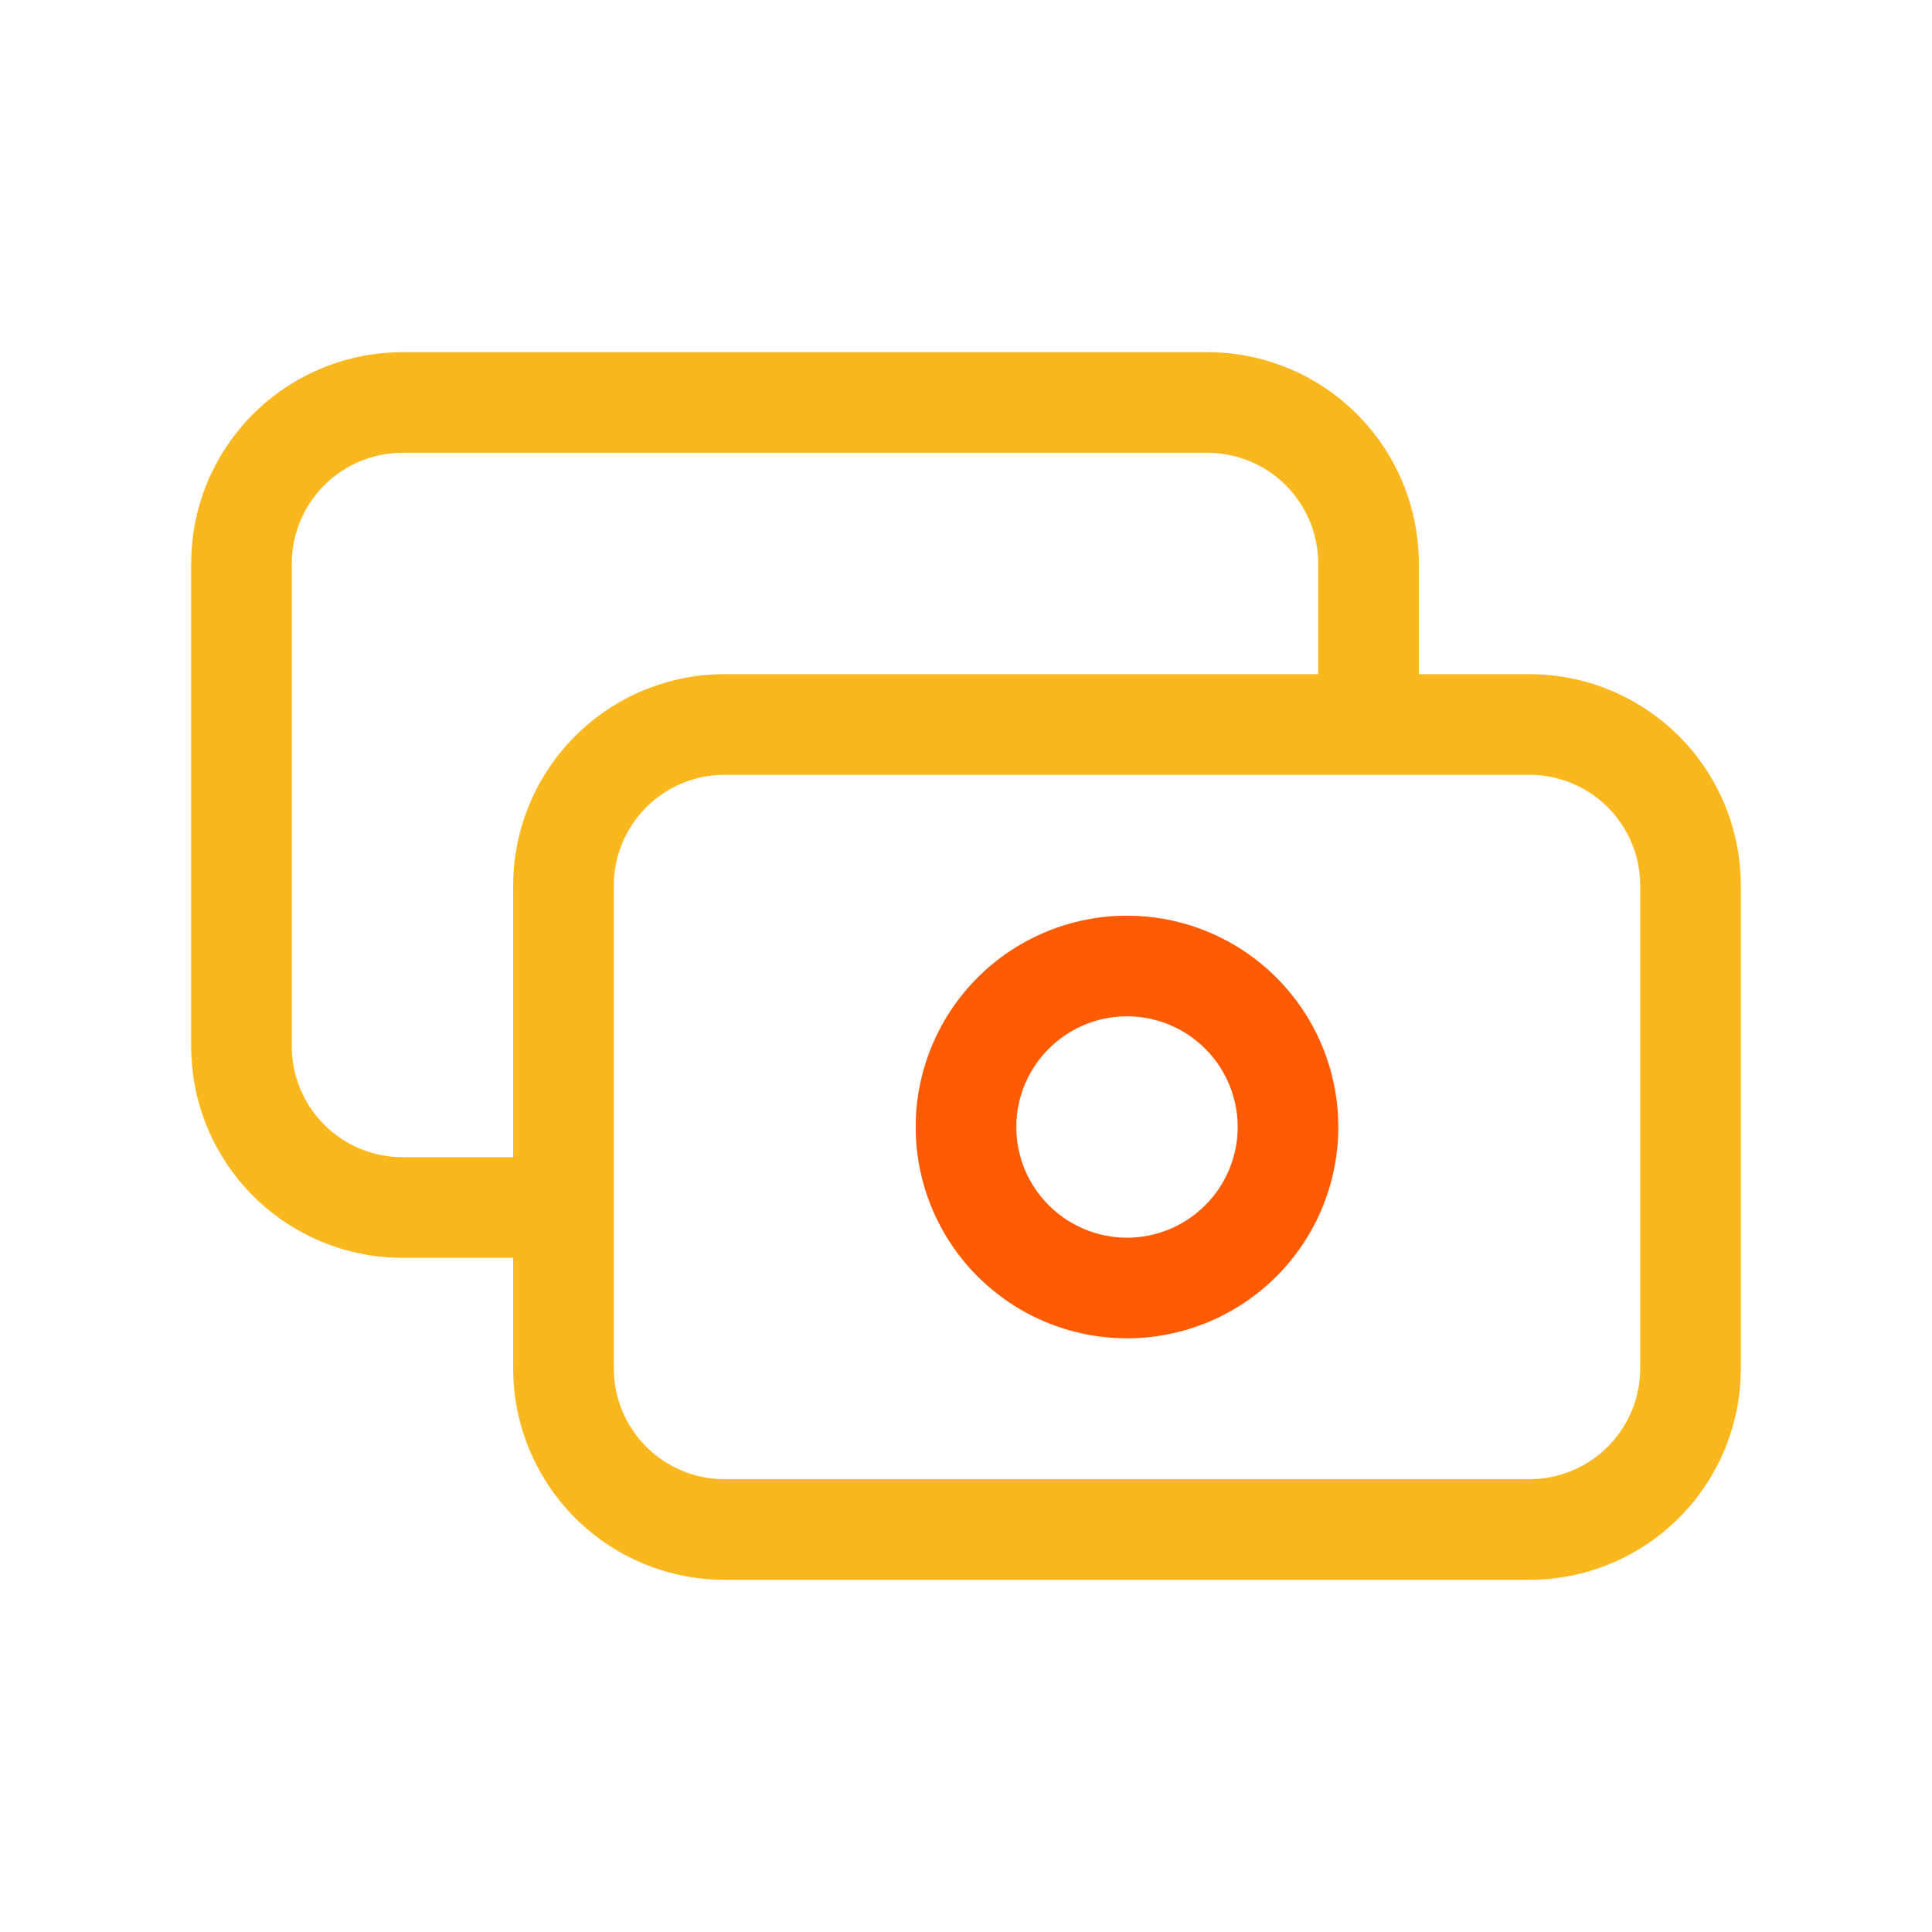
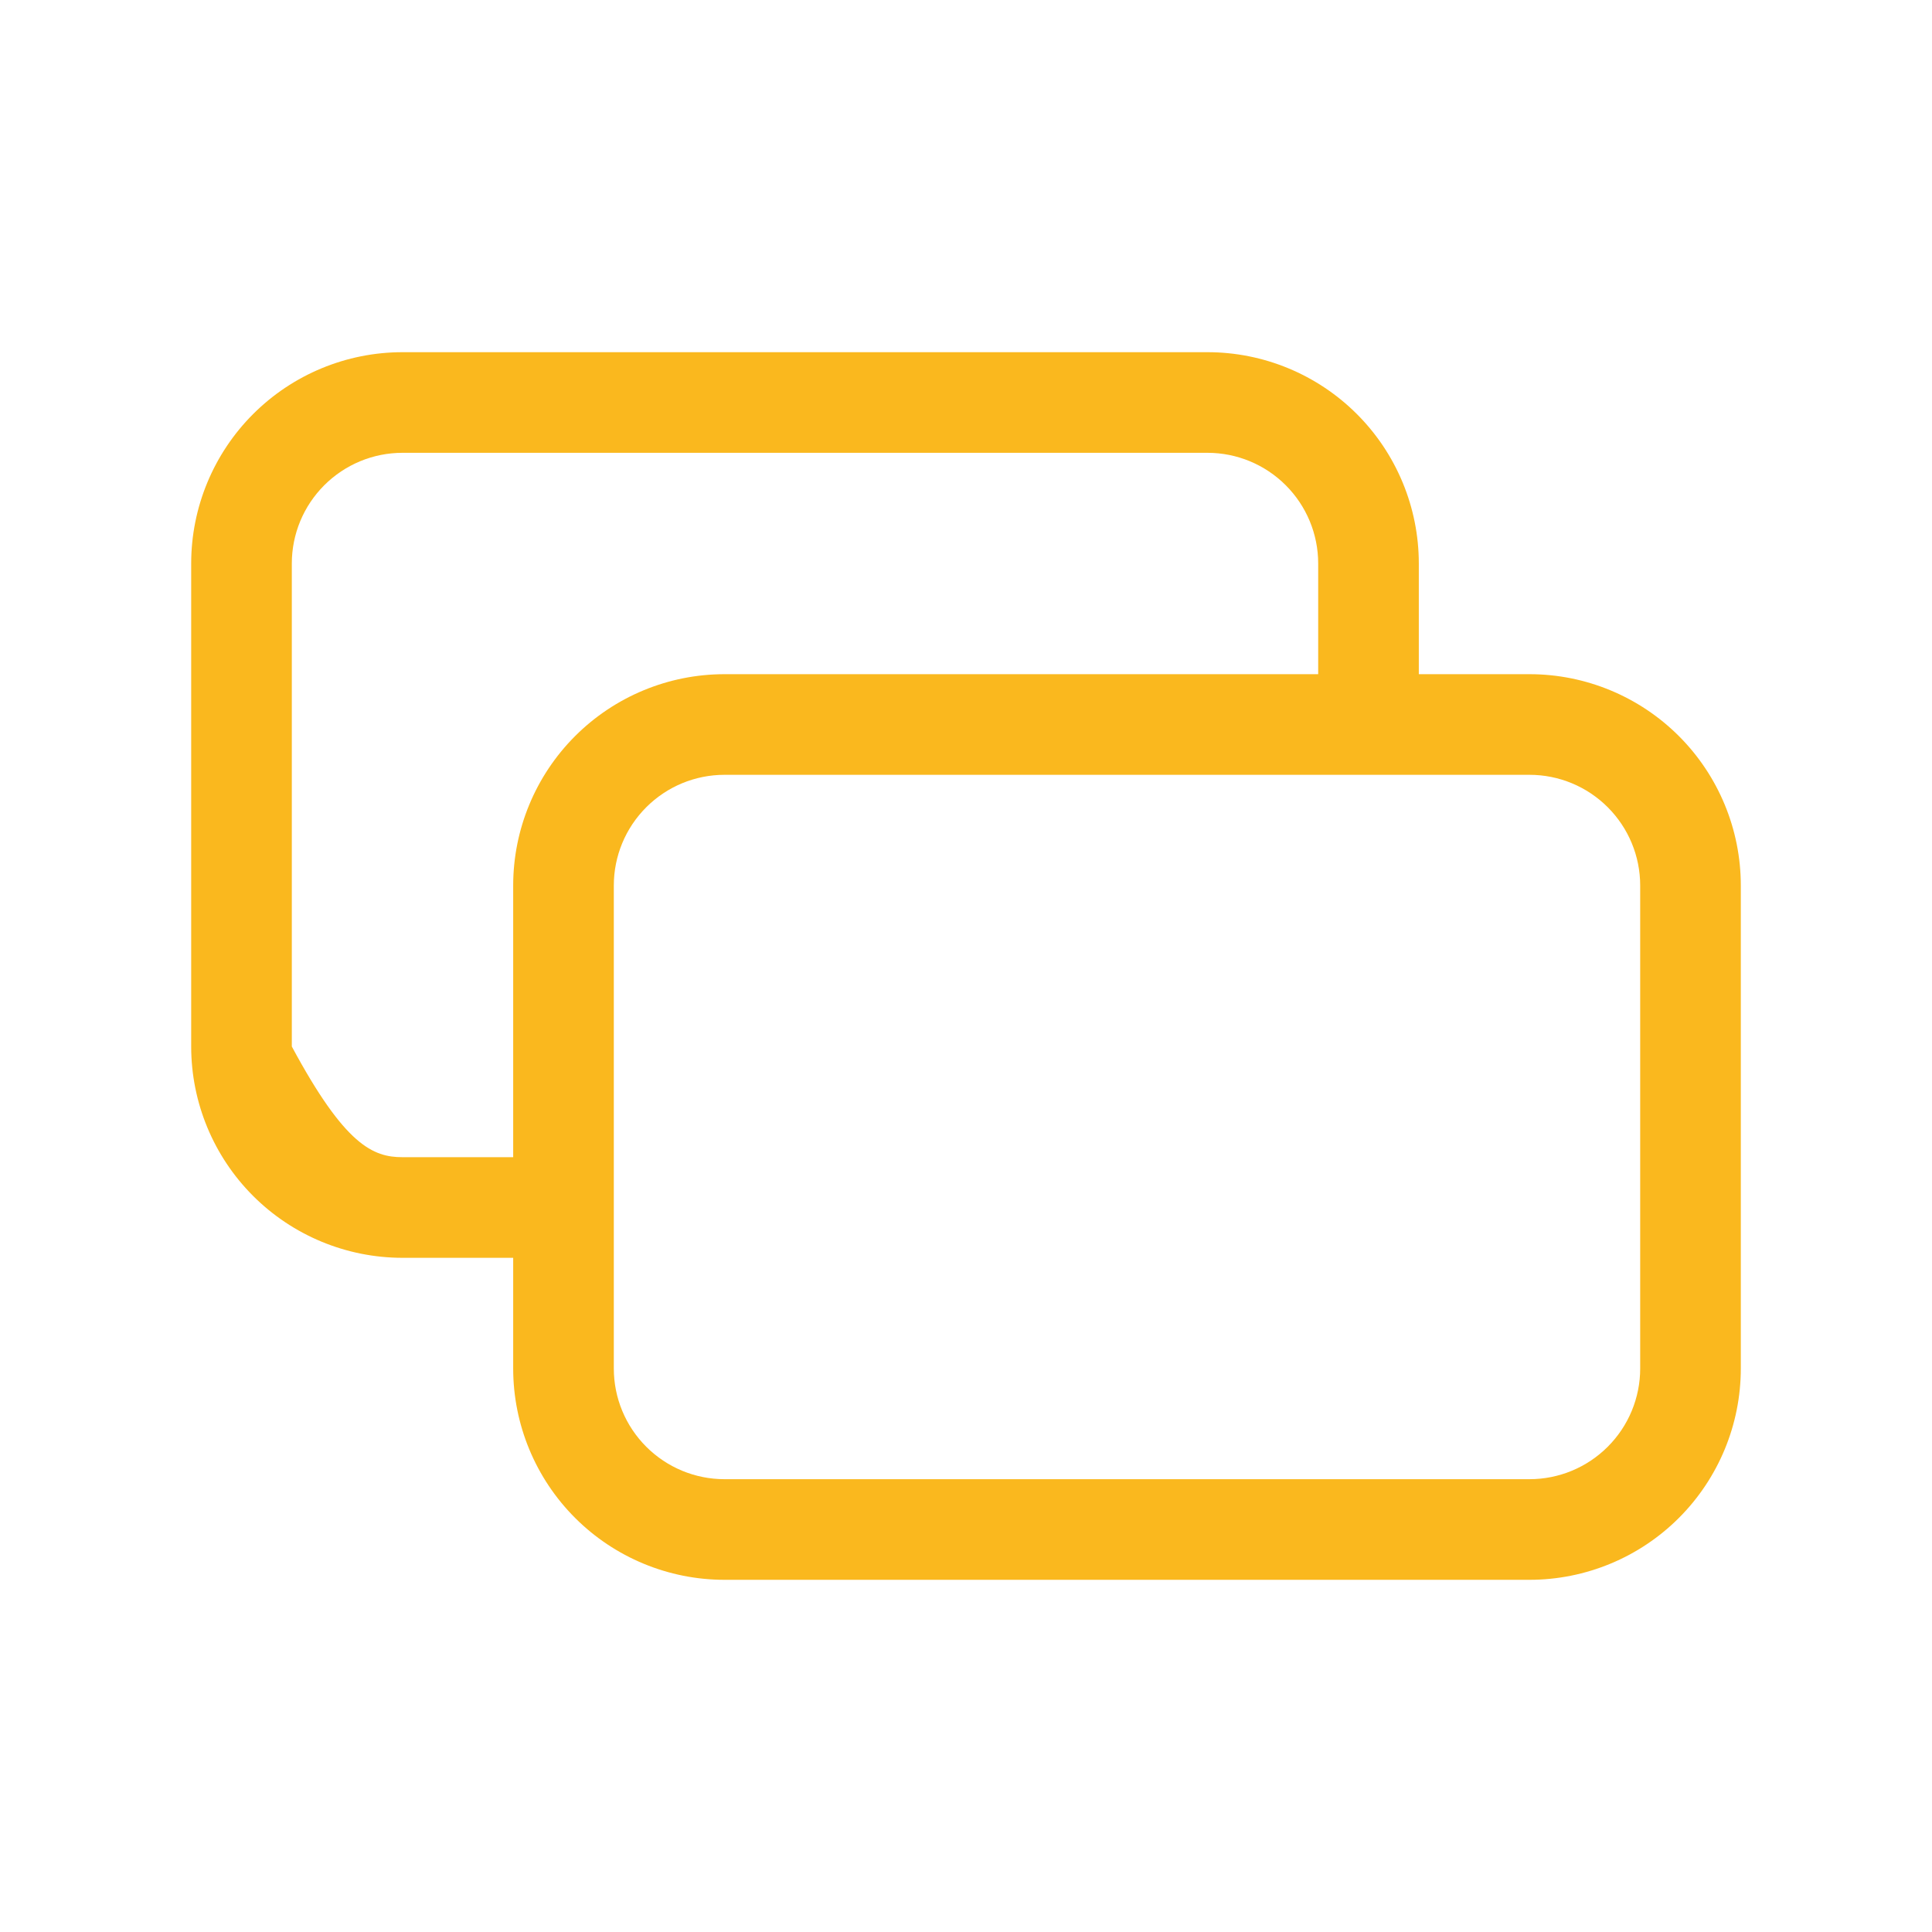
<svg xmlns="http://www.w3.org/2000/svg" width="24" height="24" viewBox="0 0 24 24" fill="none">
-   <path fill-rule="evenodd" clip-rule="evenodd" d="M12.144 12.144C12.636 11.652 13.304 11.375 14 11.375C14.696 11.375 15.364 11.652 15.856 12.144C16.348 12.636 16.625 13.304 16.625 14C16.625 14.696 16.348 15.364 15.856 15.856C15.364 16.348 14.696 16.625 14 16.625C13.304 16.625 12.636 16.348 12.144 15.856C11.652 15.364 11.375 14.696 11.375 14C11.375 13.304 11.652 12.636 12.144 12.144ZM14 12.625C13.635 12.625 13.286 12.77 13.028 13.028C12.77 13.286 12.625 13.635 12.625 14C12.625 14.365 12.77 14.714 13.028 14.972C13.286 15.23 13.635 15.375 14 15.375C14.365 15.375 14.714 15.23 14.972 14.972C15.23 14.714 15.375 14.365 15.375 14C15.375 13.635 15.23 13.286 14.972 13.028C14.714 12.77 14.365 12.625 14 12.625Z" fill="#FE5B02" />
-   <path fill-rule="evenodd" clip-rule="evenodd" d="M5 4.375C4.304 4.375 3.636 4.652 3.144 5.144C2.652 5.636 2.375 6.304 2.375 7V13C2.375 13.696 2.652 14.364 3.144 14.856C3.636 15.348 4.304 15.625 5 15.625H6.375V17C6.375 17.696 6.652 18.364 7.144 18.856C7.636 19.348 8.304 19.625 9 19.625H19C19.696 19.625 20.364 19.348 20.856 18.856C21.348 18.364 21.625 17.696 21.625 17V11C21.625 10.304 21.348 9.636 20.856 9.144C20.364 8.652 19.696 8.375 19 8.375H17.625V7C17.625 6.304 17.348 5.636 16.856 5.144C16.364 4.652 15.696 4.375 15 4.375H5ZM16.375 8.375V7C16.375 6.635 16.23 6.286 15.972 6.028C15.714 5.77 15.365 5.625 15 5.625H5C4.635 5.625 4.286 5.77 4.028 6.028C3.77 6.286 3.625 6.635 3.625 7V13C3.625 13.365 3.77 13.714 4.028 13.972C4.286 14.23 4.635 14.375 5 14.375H6.375V11C6.375 10.304 6.652 9.636 7.144 9.144C7.636 8.652 8.304 8.375 9 8.375H16.375ZM7.625 17C7.625 17.365 7.77 17.714 8.028 17.972C8.286 18.23 8.635 18.375 9 18.375H19C19.365 18.375 19.714 18.23 19.972 17.972C20.23 17.714 20.375 17.365 20.375 17V11C20.375 10.635 20.23 10.286 19.972 10.028C19.714 9.77 19.365 9.625 19 9.625H9C8.635 9.625 8.286 9.77 8.028 10.028C7.77 10.286 7.625 10.635 7.625 11V17Z" fill="#FAB81E" />
+   <path fill-rule="evenodd" clip-rule="evenodd" d="M5 4.375C4.304 4.375 3.636 4.652 3.144 5.144C2.652 5.636 2.375 6.304 2.375 7V13C2.375 13.696 2.652 14.364 3.144 14.856C3.636 15.348 4.304 15.625 5 15.625H6.375V17C6.375 17.696 6.652 18.364 7.144 18.856C7.636 19.348 8.304 19.625 9 19.625H19C19.696 19.625 20.364 19.348 20.856 18.856C21.348 18.364 21.625 17.696 21.625 17V11C21.625 10.304 21.348 9.636 20.856 9.144C20.364 8.652 19.696 8.375 19 8.375H17.625V7C17.625 6.304 17.348 5.636 16.856 5.144C16.364 4.652 15.696 4.375 15 4.375H5ZM16.375 8.375V7C16.375 6.635 16.23 6.286 15.972 6.028C15.714 5.77 15.365 5.625 15 5.625H5C4.635 5.625 4.286 5.77 4.028 6.028C3.77 6.286 3.625 6.635 3.625 7V13C4.286 14.23 4.635 14.375 5 14.375H6.375V11C6.375 10.304 6.652 9.636 7.144 9.144C7.636 8.652 8.304 8.375 9 8.375H16.375ZM7.625 17C7.625 17.365 7.77 17.714 8.028 17.972C8.286 18.23 8.635 18.375 9 18.375H19C19.365 18.375 19.714 18.23 19.972 17.972C20.23 17.714 20.375 17.365 20.375 17V11C20.375 10.635 20.23 10.286 19.972 10.028C19.714 9.77 19.365 9.625 19 9.625H9C8.635 9.625 8.286 9.77 8.028 10.028C7.77 10.286 7.625 10.635 7.625 11V17Z" fill="#FAB81E" />
</svg>